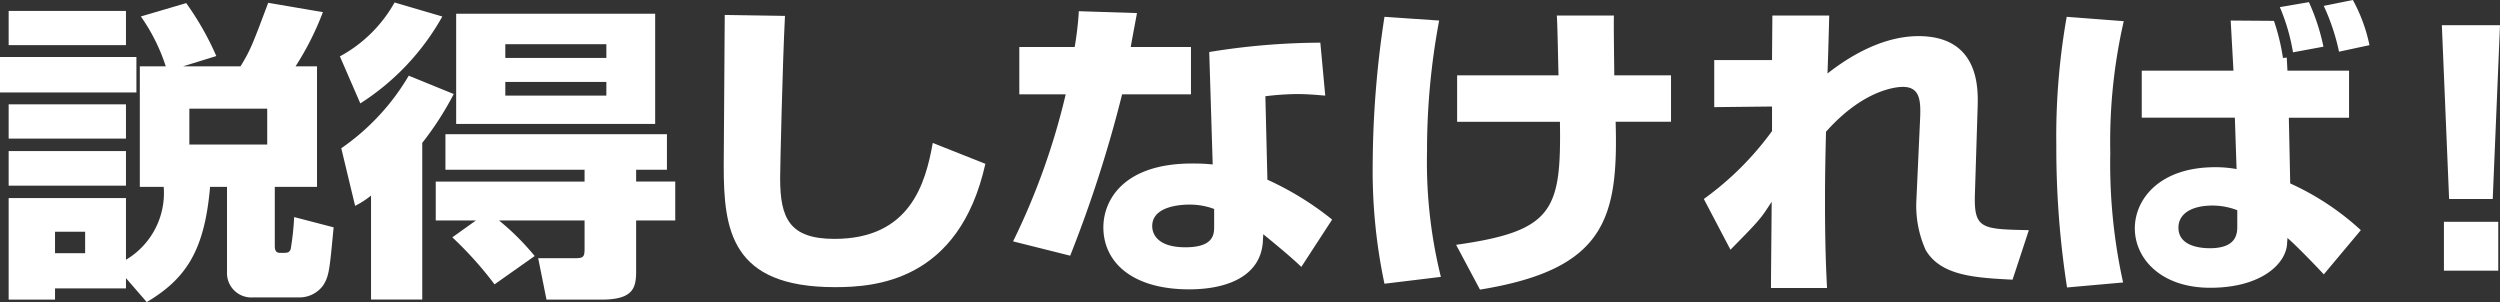
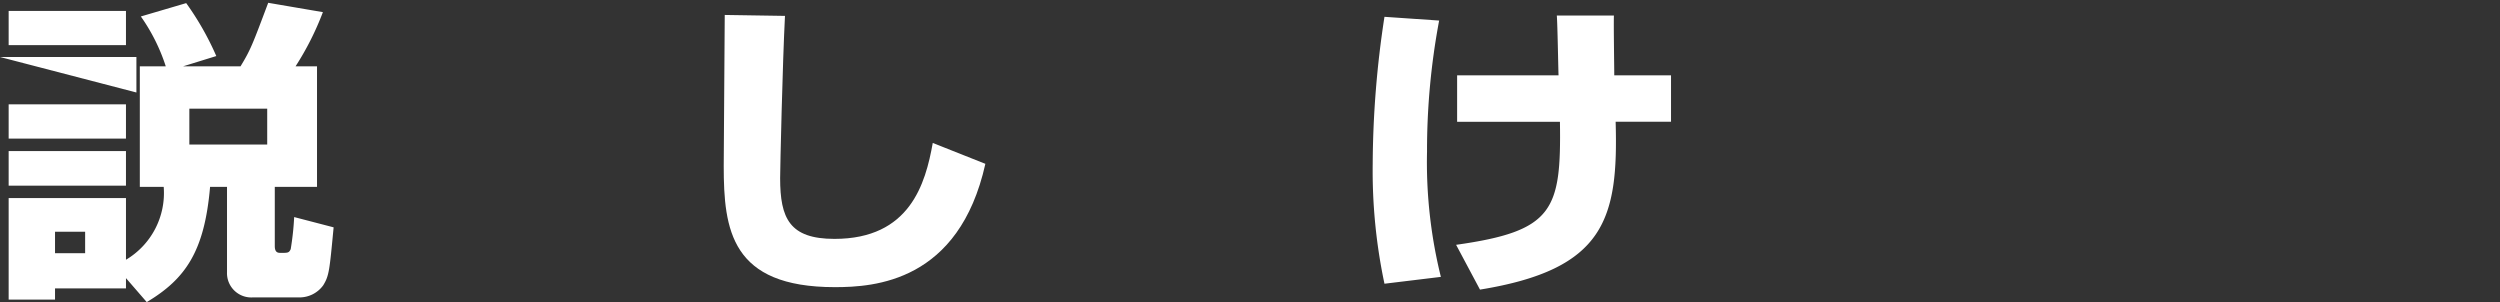
<svg xmlns="http://www.w3.org/2000/svg" width="245.582" height="29.676" viewBox="0 0 245.582 29.676">
  <rect x="0" y="0" width="245.582" height="29.676" fill="#333333" stroke="none" />
  <defs>
    <clipPath id="a">
      <rect width="245.582" height="29.676" transform="translate(0 0)" fill="none" />
    </clipPath>
  </defs>
  <g clip-path="url(#a)">
-     <path d="M0,5.6H13.4V9.086H0ZM12.375,27.321V28.33H5.405v1.1H.85V19.458H12.375v6.058a7.626,7.626,0,0,0,3.706-7.159H13.735V6.517h2.549a18.136,18.136,0,0,0-2.448-4.9L18.29.306a28.155,28.155,0,0,1,2.958,5.2l-3.264,1.01h5.643c.987-1.622,1.157-2.081,2.72-6.241l5.372.918a28.343,28.343,0,0,1-2.686,5.323h2.108v11.84H26.993v5.812c0,.643.306.673.578.673.714,0,.816,0,.986-.367a27.612,27.612,0,0,0,.34-3.151l3.876,1.009c-.408,4.283-.442,4.742-1.02,5.691a2.877,2.877,0,0,1-2.312,1.193H24.817A2.386,2.386,0,0,1,22.3,26.739V18.357H20.636c-.544,6.3-2.38,9.025-6.221,11.319ZM.85,1.071H12.374V4.436H.85Zm0,9.178H12.374v3.365H.85Zm0,4.589H12.374v3.4H.85ZM5.405,24.873H8.363V22.762H5.405ZM18.6,14.2h7.649V10.677H18.6Z" fill="#fff" />
-     <path d="M33.388,5.537A13.488,13.488,0,0,0,38.759.244l4.692,1.377a24.048,24.048,0,0,1-8.057,8.536Zm11.185,3.7a30.7,30.7,0,0,1-3.094,4.8v15.39H36.448V19.213a8.945,8.945,0,0,1-1.564,1.01l-1.36-5.66a22.53,22.53,0,0,0,6.629-7.128ZM46.749,21.66H42.805V17.836H57.424V16.674H43.757V13.186H65.515v3.488H62.489v1.162h3.842V21.66H62.489v5.018c0,1.652-.34,2.754-3.4,2.754H53.684l-.816-4.069H56.54c.815,0,.884-.184.884-.98V21.66h-8.4a25.081,25.081,0,0,1,3.5,3.489l-3.944,2.783a35.908,35.908,0,0,0-4.147-4.619Zm17.61-9.484H44.811V1.346H64.359ZM49.638,5.691h9.927V4.344H49.638Zm0,3.7h9.927V8.046H49.638Z" fill="#fff" />
+     <path d="M0,5.6H13.4V9.086ZM12.375,27.321V28.33H5.405v1.1H.85V19.458H12.375v6.058a7.626,7.626,0,0,0,3.706-7.159H13.735V6.517h2.549a18.136,18.136,0,0,0-2.448-4.9L18.29.306a28.155,28.155,0,0,1,2.958,5.2l-3.264,1.01h5.643c.987-1.622,1.157-2.081,2.72-6.241l5.372.918a28.343,28.343,0,0,1-2.686,5.323h2.108v11.84H26.993v5.812c0,.643.306.673.578.673.714,0,.816,0,.986-.367a27.612,27.612,0,0,0,.34-3.151l3.876,1.009c-.408,4.283-.442,4.742-1.02,5.691a2.877,2.877,0,0,1-2.312,1.193H24.817A2.386,2.386,0,0,1,22.3,26.739V18.357H20.636c-.544,6.3-2.38,9.025-6.221,11.319ZM.85,1.071H12.374V4.436H.85Zm0,9.178H12.374v3.365H.85Zm0,4.589H12.374v3.4H.85ZM5.405,24.873H8.363V22.762H5.405ZM18.6,14.2h7.649V10.677H18.6Z" fill="#fff" />
    <path d="M77.111,1.561c-.238,4.558-.476,15.021-.476,15.939,0,3.947.918,5.966,5.337,5.966,7.411,0,8.942-5.416,9.656-9.424l5.167,2.05c-2.584,11.6-10.913,12.115-14.788,12.115-10.2,0-10.914-5.628-10.914-11.9,0-2.325.1-12.7.1-14.838Z" fill="#fff" />
-     <path d="M111.689,1.285c-.1.551-.544,2.875-.612,3.334h5.915v4.65h-6.765a124.947,124.947,0,0,1-5.1,15.848L99.518,23.71a67.932,67.932,0,0,0,5.168-14.441H100.13V4.619h5.439a32.2,32.2,0,0,0,.409-3.518Zm18.494,8.107c-.816-.061-1.7-.153-2.754-.153a27.756,27.756,0,0,0-3.128.214l.2,8.2a29.616,29.616,0,0,1,6.358,3.916l-3.026,4.65c-.918-.886-2.244-1.988-3.739-3.211l-.035.642c-.169,3.457-3.467,4.773-7.241,4.773-5.677,0-8.431-2.724-8.431-6.089,0-2.692,2.006-6.272,8.7-6.272a19,19,0,0,1,2.04.092l-.34-11.044a68.976,68.976,0,0,1,10.913-.918ZM119.27,20.528a6.812,6.812,0,0,0-2.448-.429c-.476,0-3.637.032-3.637,2.112,0,.642.374,2.08,3.263,2.08,2.788,0,2.822-1.284,2.822-2.05Z" fill="#fff" />
    <path d="M141.371,2.019a69.029,69.029,0,0,0-1.19,12.88,46.824,46.824,0,0,0,1.36,12.3L136,27.871a53.468,53.468,0,0,1-1.155-11.81A97.132,97.132,0,0,1,136,1.652ZM153.1,7.4c-.034-.918-.1-5.048-.17-5.874h5.609c-.034.918.035,5.048.035,5.874h5.575v4.559h-5.44c.272,9.545-1.053,14.5-13.326,16.49l-2.346-4.4c9.553-1.347,10.335-3.366,10.2-12.085h-10.1V7.4Z" fill="#fff" />
-     <path d="M179.689,1.529c0,.245-.136,5.079-.17,5.69,1.564-1.223,5.031-3.67,8.941-3.67,6.017,0,5.847,5.231,5.813,6.852L194,19.091c-.1,3.4.645,3.425,5.3,3.517l-1.6,4.865c-3.638-.183-7.038-.367-8.533-2.907a10.607,10.607,0,0,1-.918-4.833l.373-8.169c.069-1.713-.033-3.029-1.7-3.029-.442,0-3.74.123-7.547,4.406-.034,1.407-.1,3.641-.1,6.853,0,4.161.1,6.578.2,8.5h-5.507c0-1.346.067-7.282.067-8.475-1.087,1.684-1.122,1.744-4.045,4.712l-2.618-4.986a29.68,29.68,0,0,0,6.7-6.67V10.463l-5.678.061V5.9h5.678c0-.489.033-4.191.033-4.375Z" fill="#fff" />
-     <path d="M208.622,2.08A53.015,53.015,0,0,0,207.3,14.991a54.15,54.15,0,0,0,1.258,12.757l-5.507.49a89.143,89.143,0,0,1-1.053-13.921,67.584,67.584,0,0,1,1.019-12.665ZM219.4,6.944l-.273-4.925,4.25.031a20.906,20.906,0,0,1,.884,3.64l.374-.03.068,1.284h6.051v4.62h-5.915l.136,6.455a26.224,26.224,0,0,1,6.936,4.589l-3.638,4.345c-.442-.489-2.55-2.692-3.57-3.579,0,.152-.035.428-.035.581-.135,2.019-2.617,4.313-7.546,4.313-4.862,0-7.412-2.876-7.412-5.843,0-2.815,2.38-6,7.888-6a11.534,11.534,0,0,1,2.107.183l-.169-5.048H210.39V6.944Zm.374,13.706a6.87,6.87,0,0,0-2.414-.459c-2.074,0-3.366.8-3.366,2.173,0,1.805,2.108,2.019,3.093,2.019,2.754,0,2.687-1.591,2.687-2.234Zm5.473-15.51A19.348,19.348,0,0,0,223.955.7l2.856-.489a20.727,20.727,0,0,1,1.428,4.375Zm4.521-.062a20.787,20.787,0,0,0-1.5-4.5L231.128,0a16.018,16.018,0,0,1,1.632,4.435Z" fill="#fff" />
-     <path d="M245.582,2.478l-.714,17.072h-4.285L239.87,2.478Zm-.171,24.108h-5.337v-4.8h5.337Z" fill="#fff" />
  </g>
</svg>